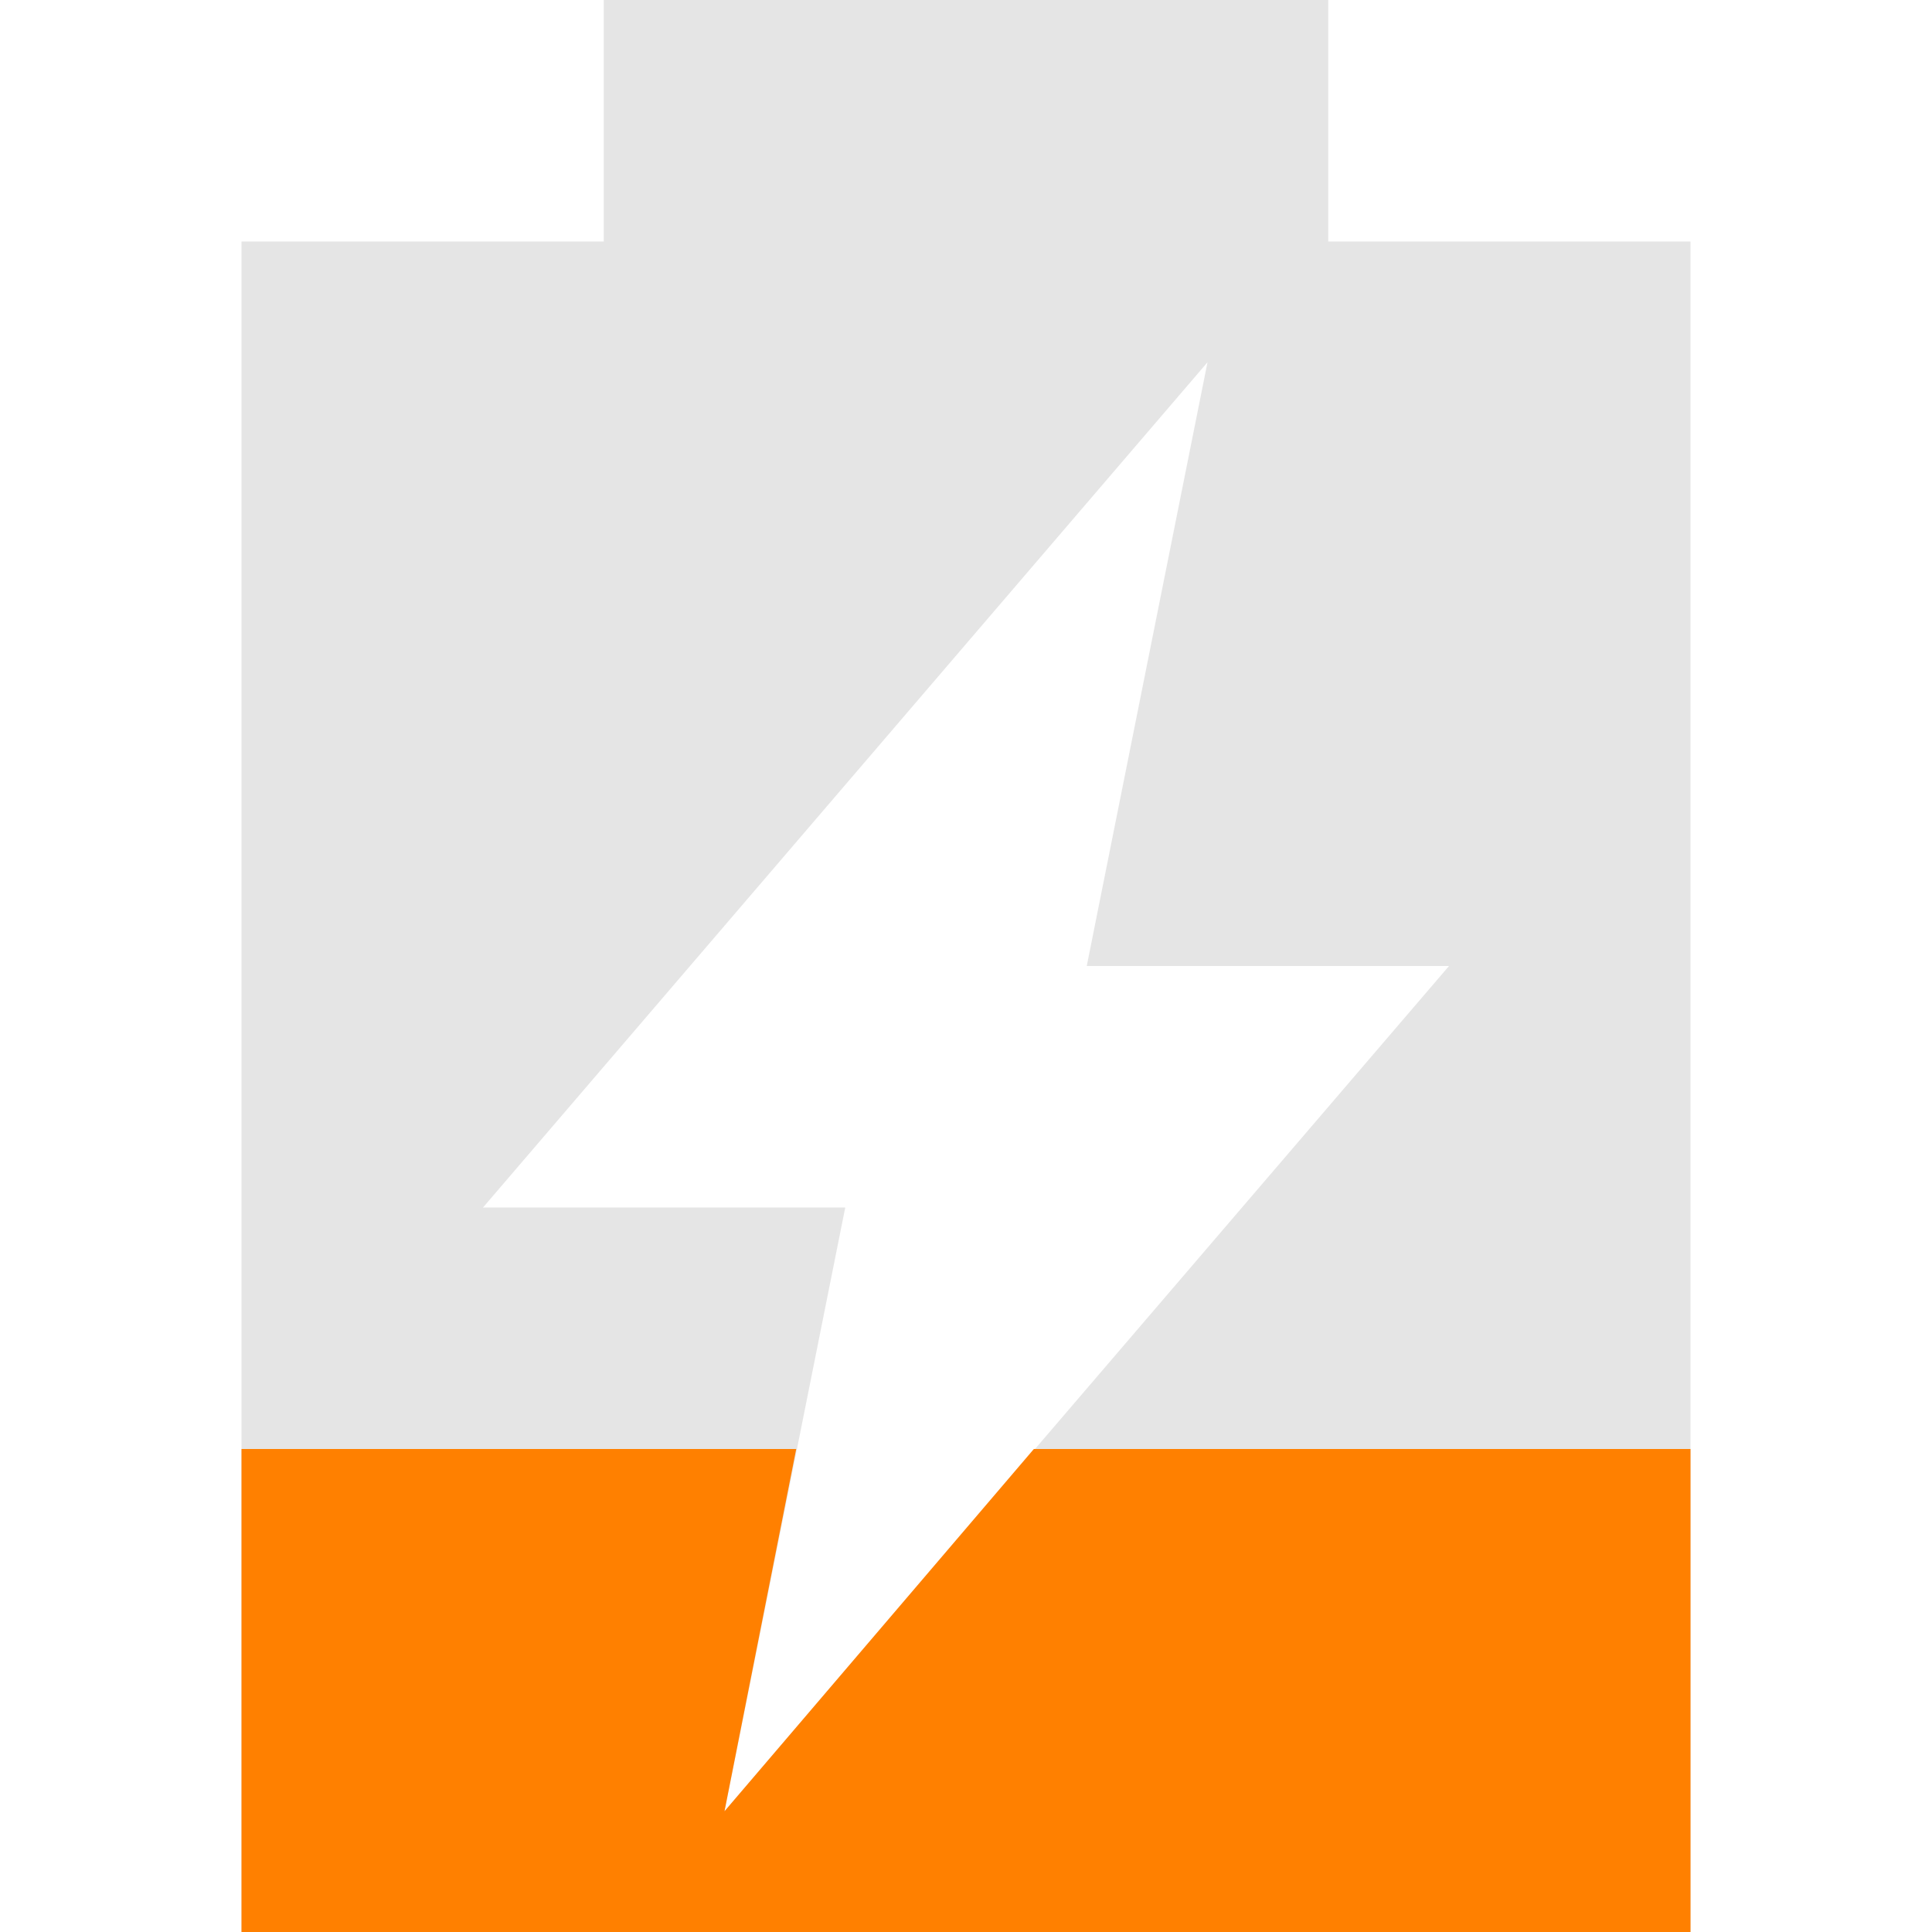
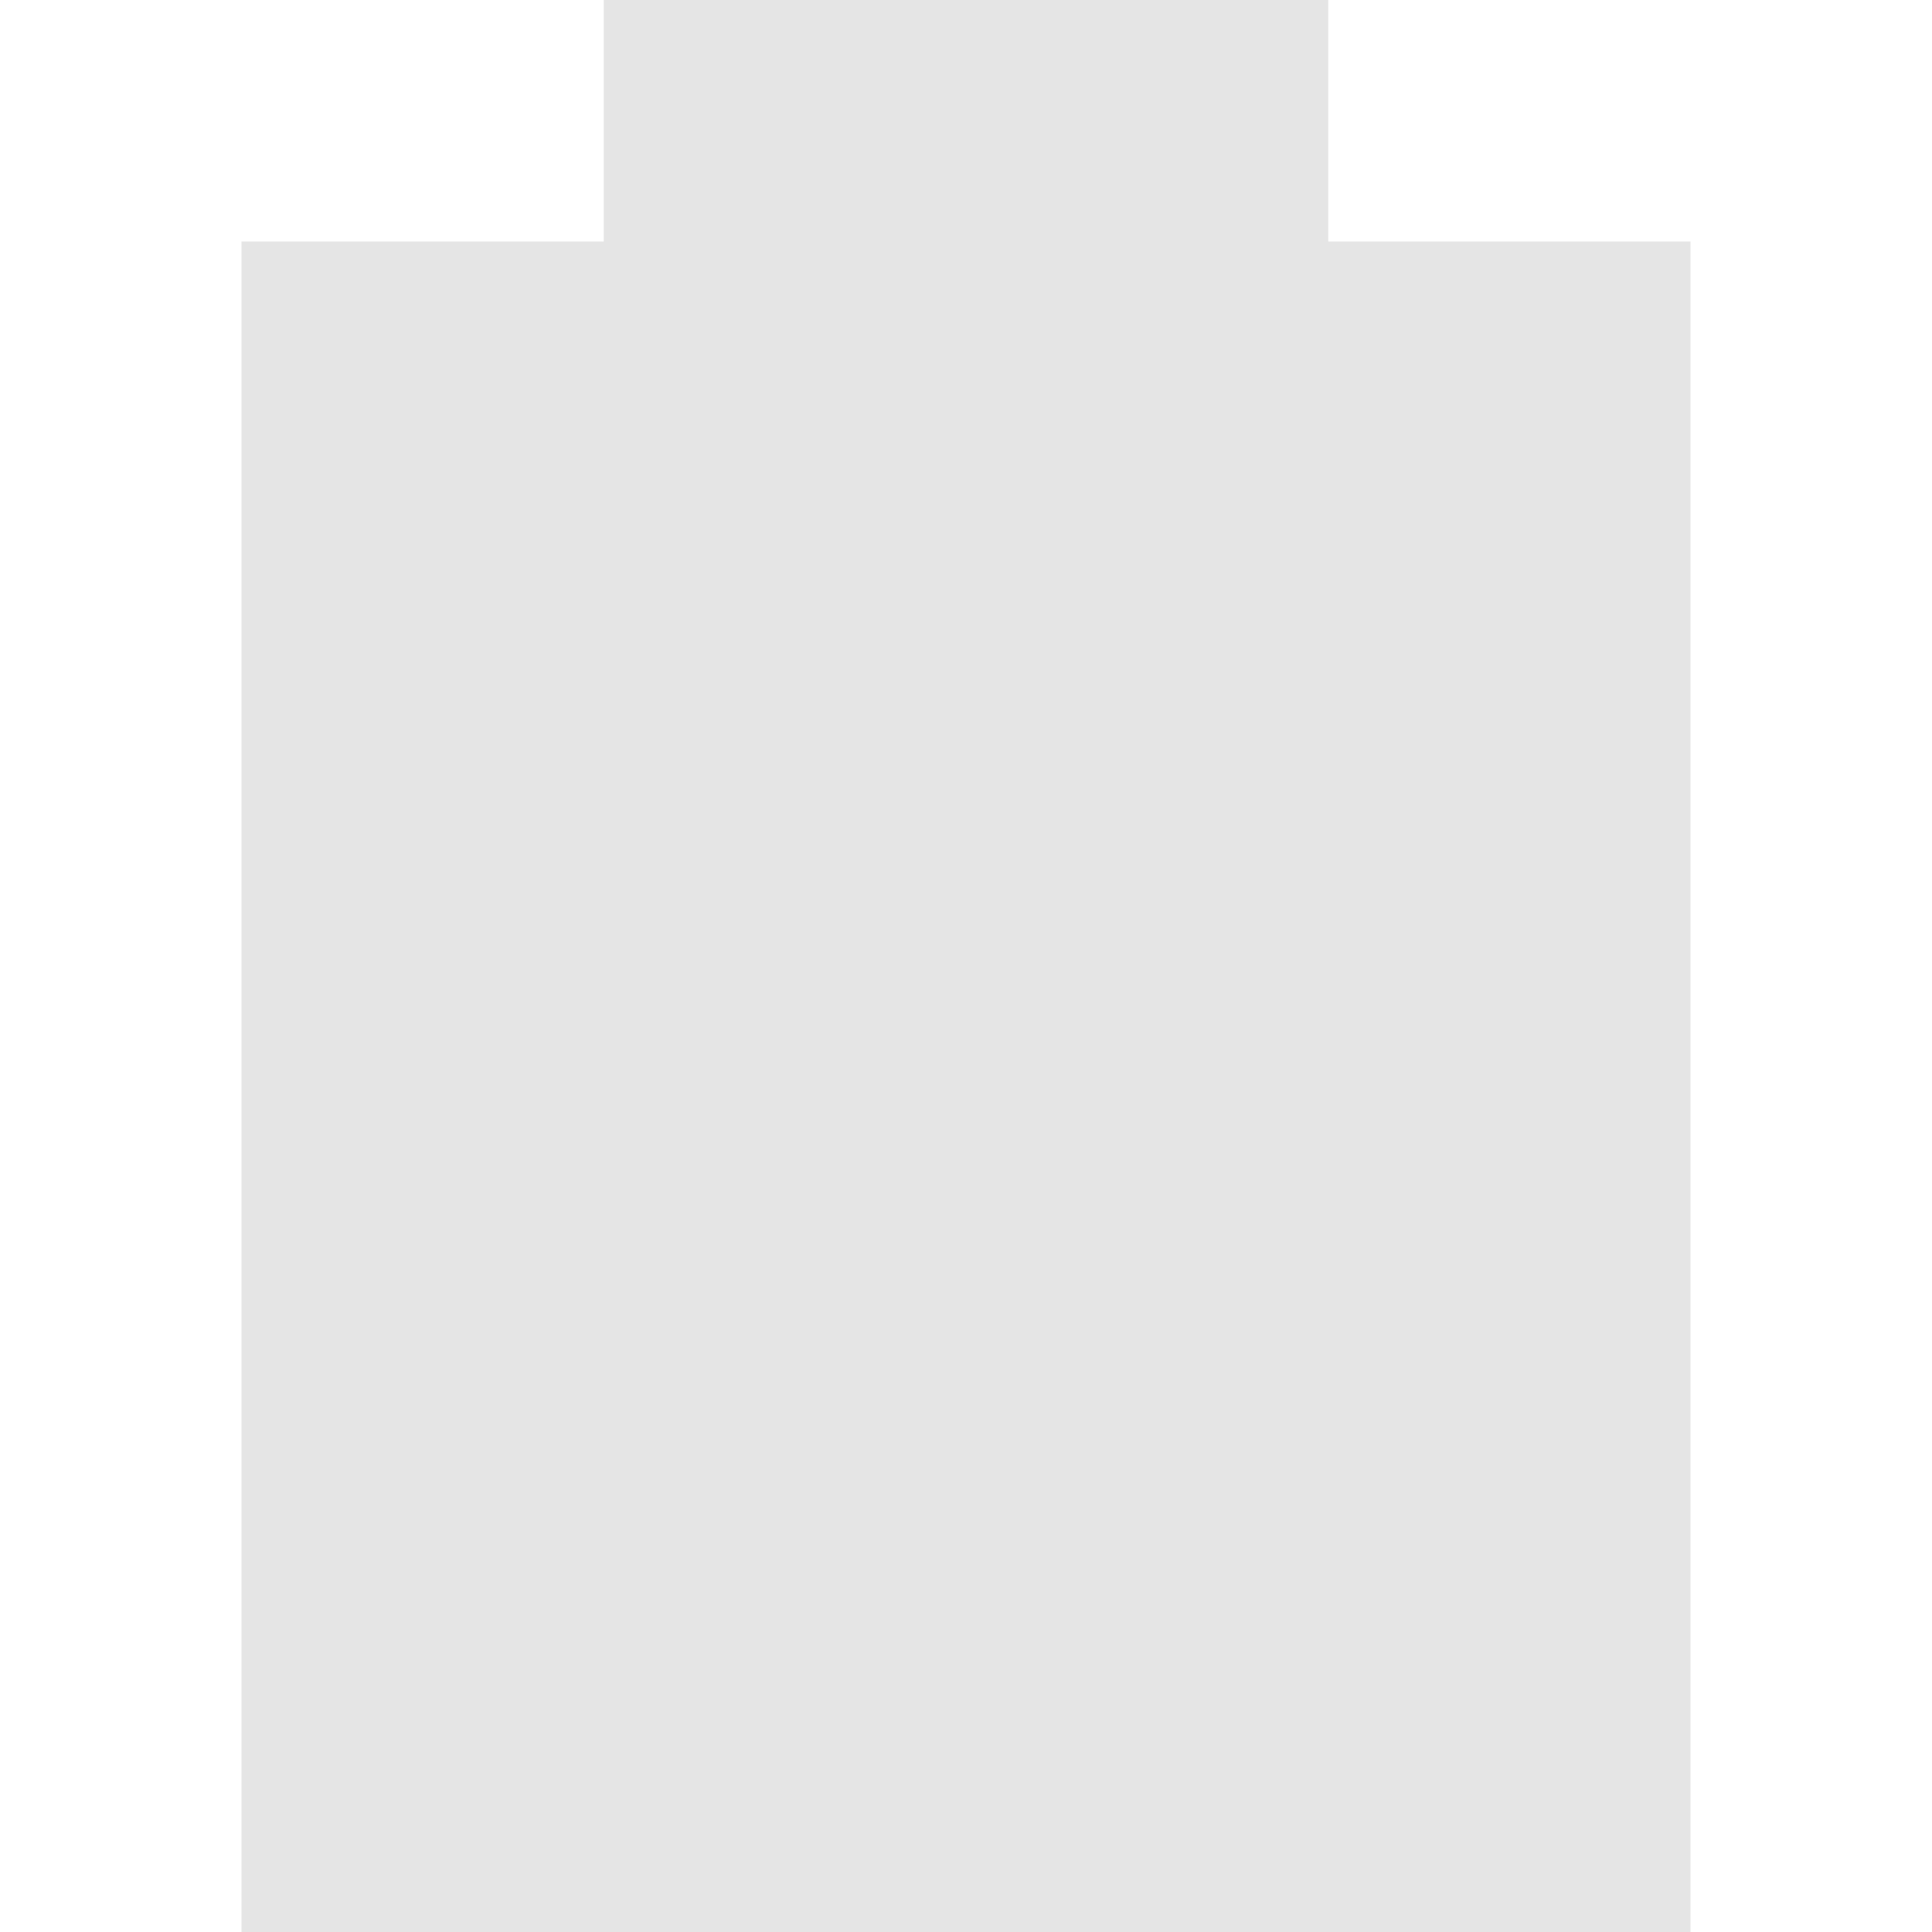
<svg xmlns="http://www.w3.org/2000/svg" viewBox="0 0 16 16">
-   <path d="M 5,0 5,2 2,2 2,16 14,16 14,2 11,2 11,0 5,0 z m 5,3 -1,5 3,0 -6,7 1,-5 -3,0 6,-7 z" style="fill:#bebebe;opacity:0.4" />
-   <path d="m 2,12 0,4 12,0 0,-4 L 8.562,12 6,15 6.594,12 2,12 z" style="fill:#ff8000" />
+   <path d="M 5,0 5,2 2,2 2,16 14,16 14,2 11,2 11,0 5,0 z z" style="fill:#bebebe;opacity:0.4" />
</svg>